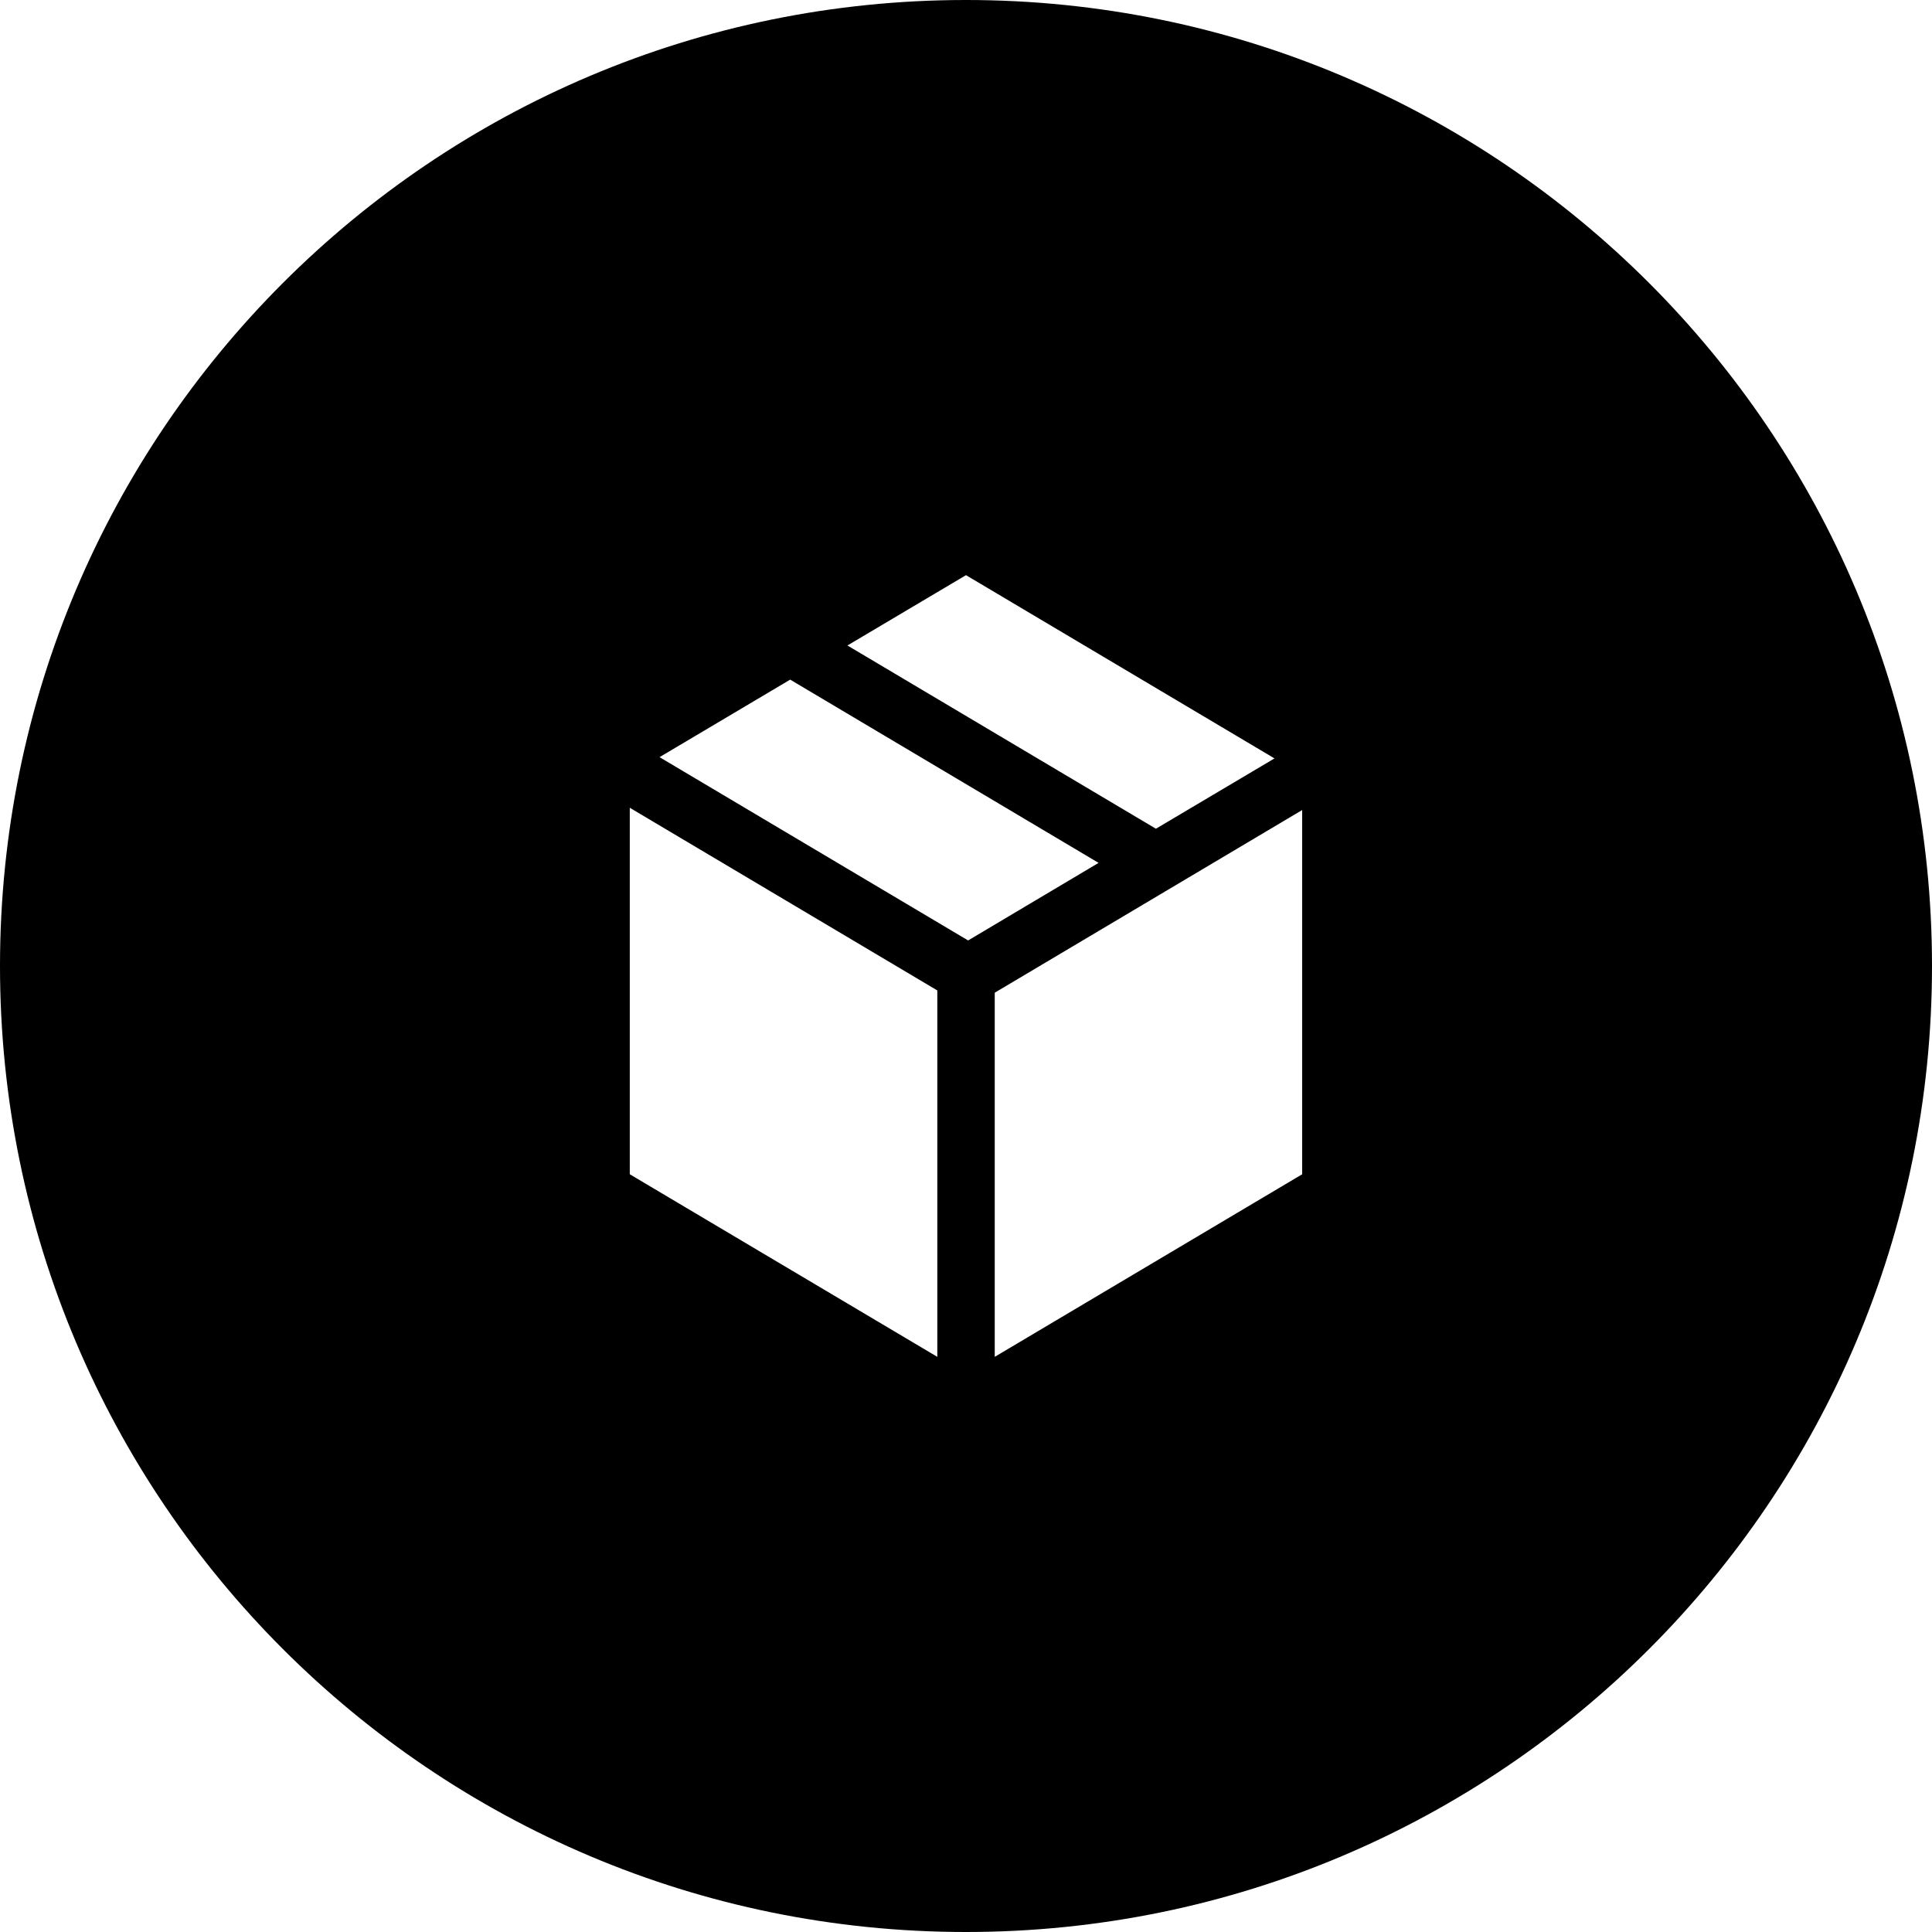
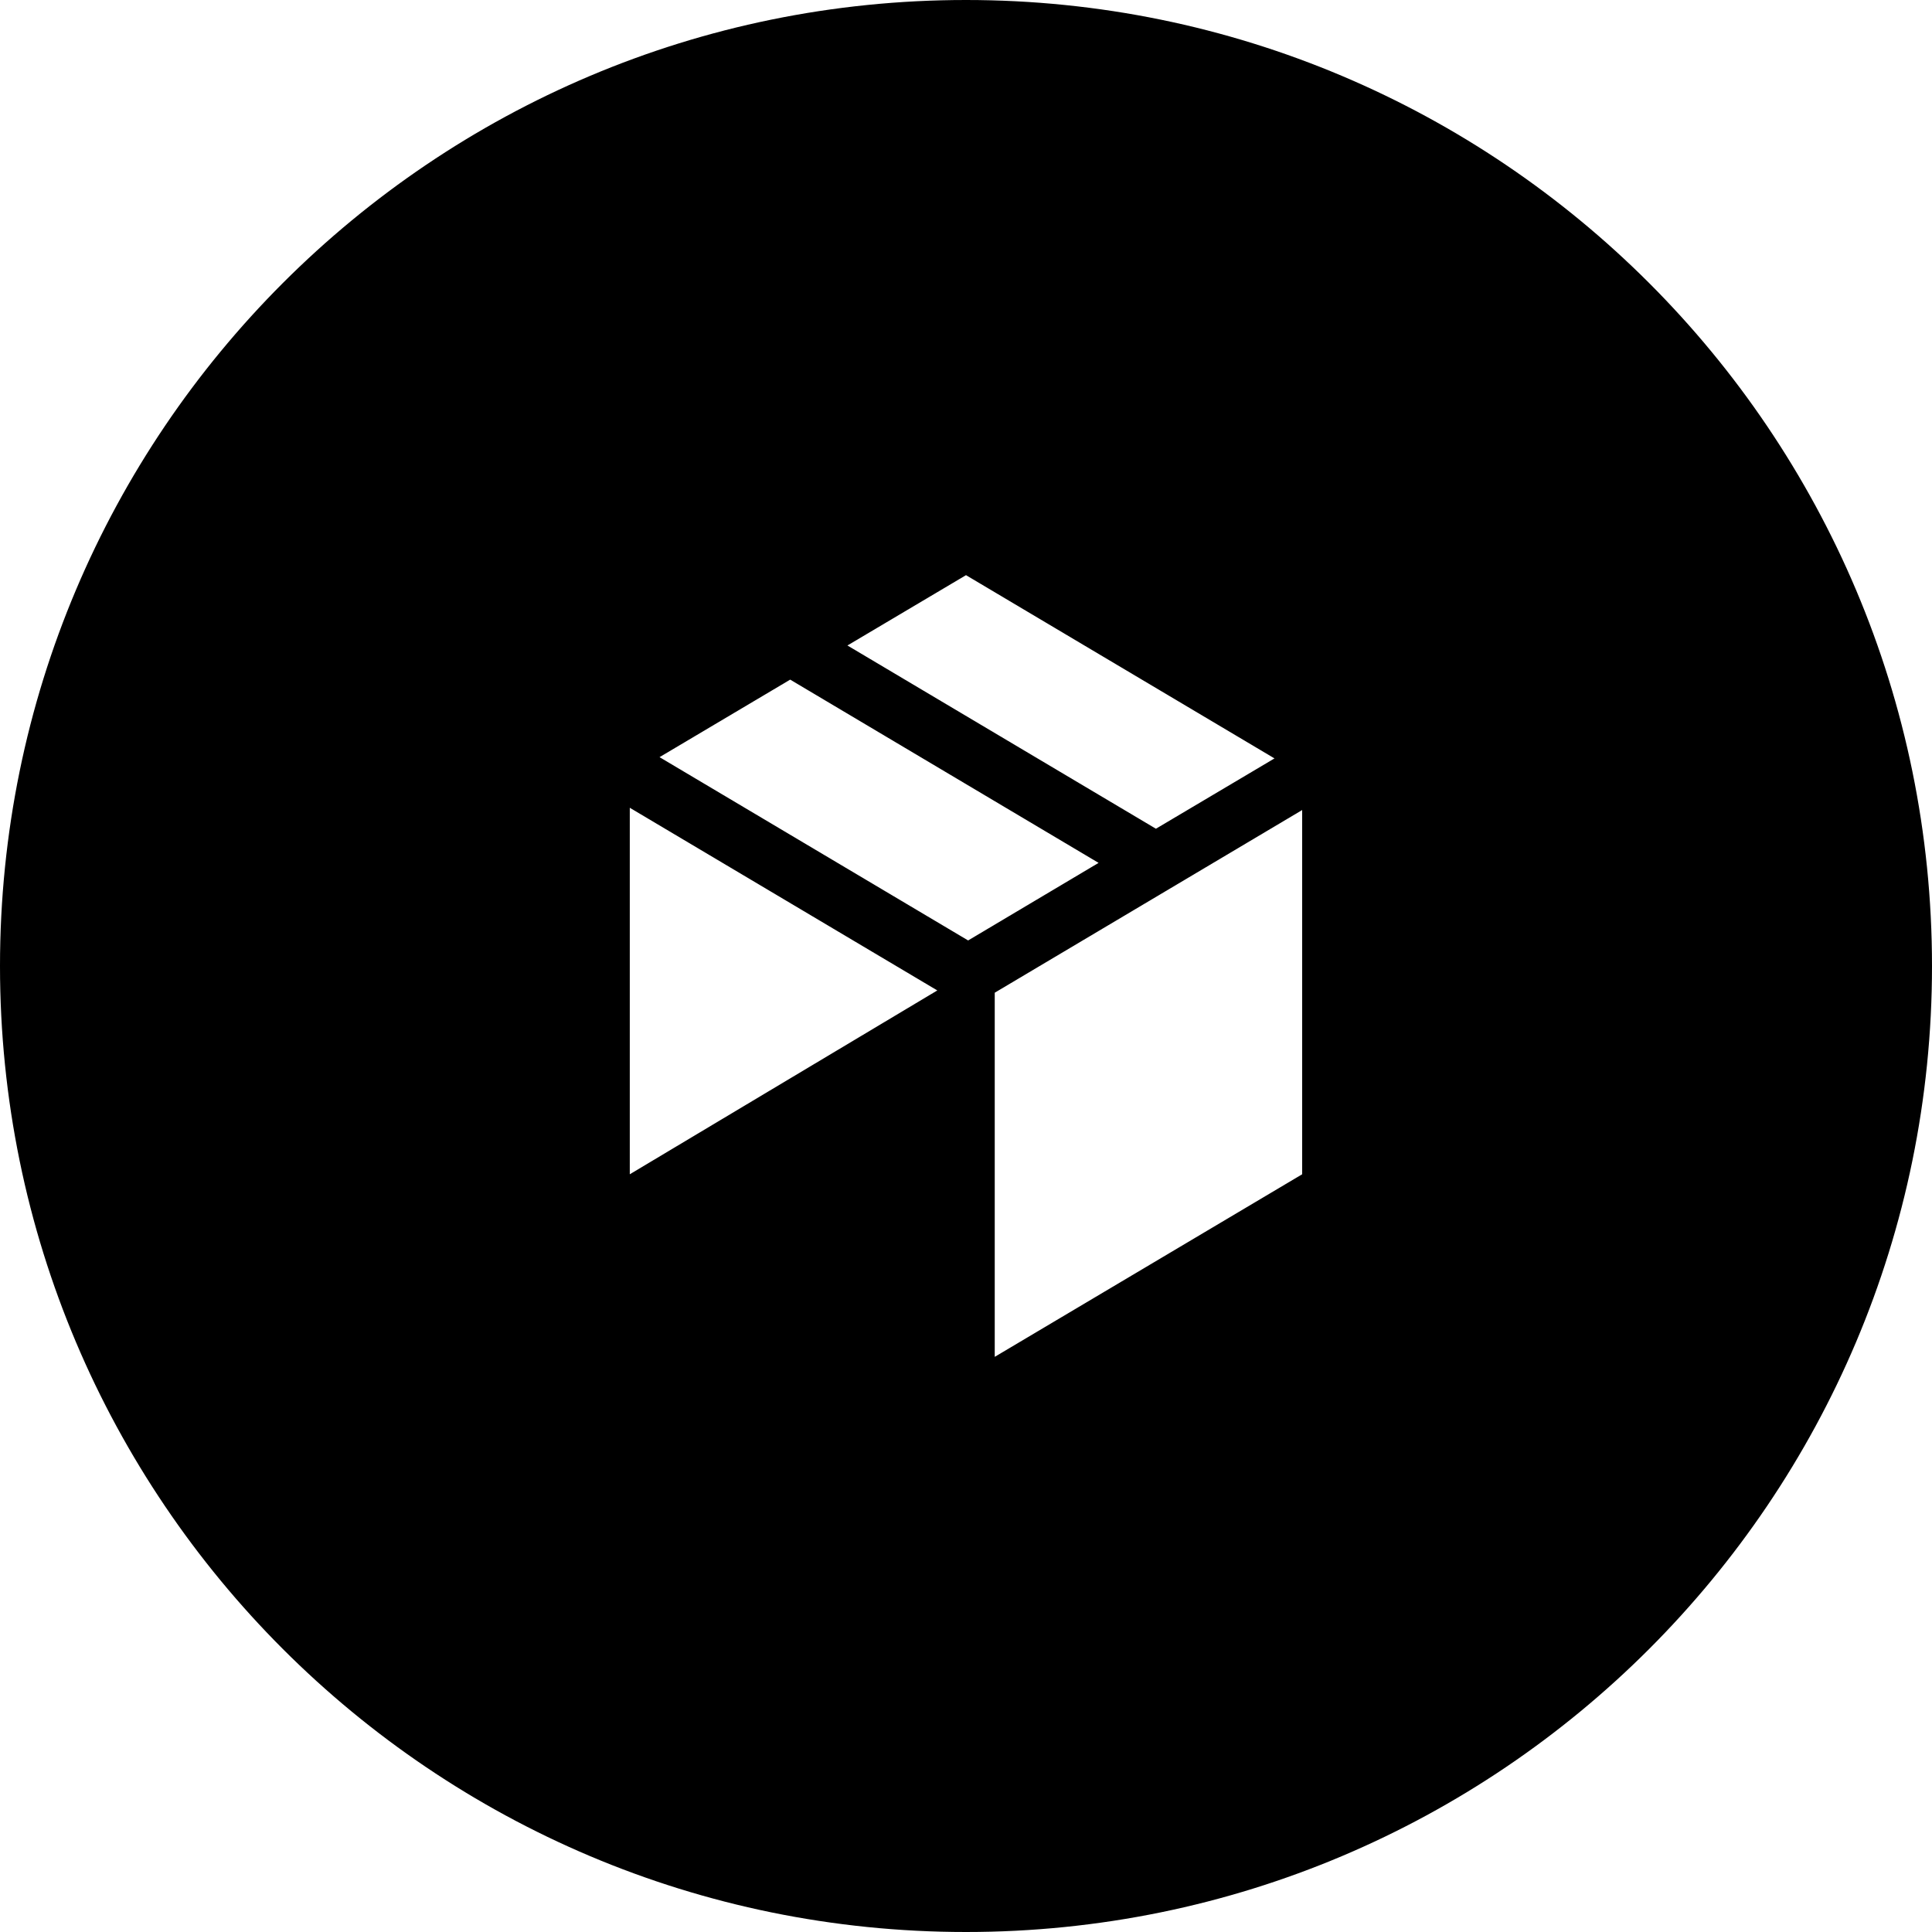
<svg xmlns="http://www.w3.org/2000/svg" viewBox="0 0 40 40" version="1.1">
  <g id="icon-vertical-shippers">
-     <path d="M20,0 C31.045,0 40,8.955 40,20.001 C40,31.046 31.045,40 20,40 C8.954,40 0,31.046 0,20.001 C0,8.955 8.954,0 20,0 Z M26.96,16.771 L20.595,20.553 L20.595,28.092 L26.96,24.312 L26.96,16.771 Z M13.039,16.724 L13.039,24.312 L19.406,28.092 L19.406,20.506 L13.039,16.724 Z M16.36,14.071 L13.655,15.676 L20.044,19.471 L22.745,17.865 L16.36,14.071 Z M20,11.908 L17.545,13.364 L23.932,17.158 L26.387,15.702 L20,11.908 Z" id="fill" fill="#000000" />
+     <path d="M20,0 C31.045,0 40,8.955 40,20.001 C40,31.046 31.045,40 20,40 C8.954,40 0,31.046 0,20.001 C0,8.955 8.954,0 20,0 Z M26.96,16.771 L20.595,20.553 L20.595,28.092 L26.96,24.312 L26.96,16.771 Z M13.039,16.724 L13.039,24.312 L19.406,20.506 L13.039,16.724 Z M16.36,14.071 L13.655,15.676 L20.044,19.471 L22.745,17.865 L16.36,14.071 Z M20,11.908 L17.545,13.364 L23.932,17.158 L26.387,15.702 L20,11.908 Z" id="fill" fill="#000000" />
  </g>
</svg>